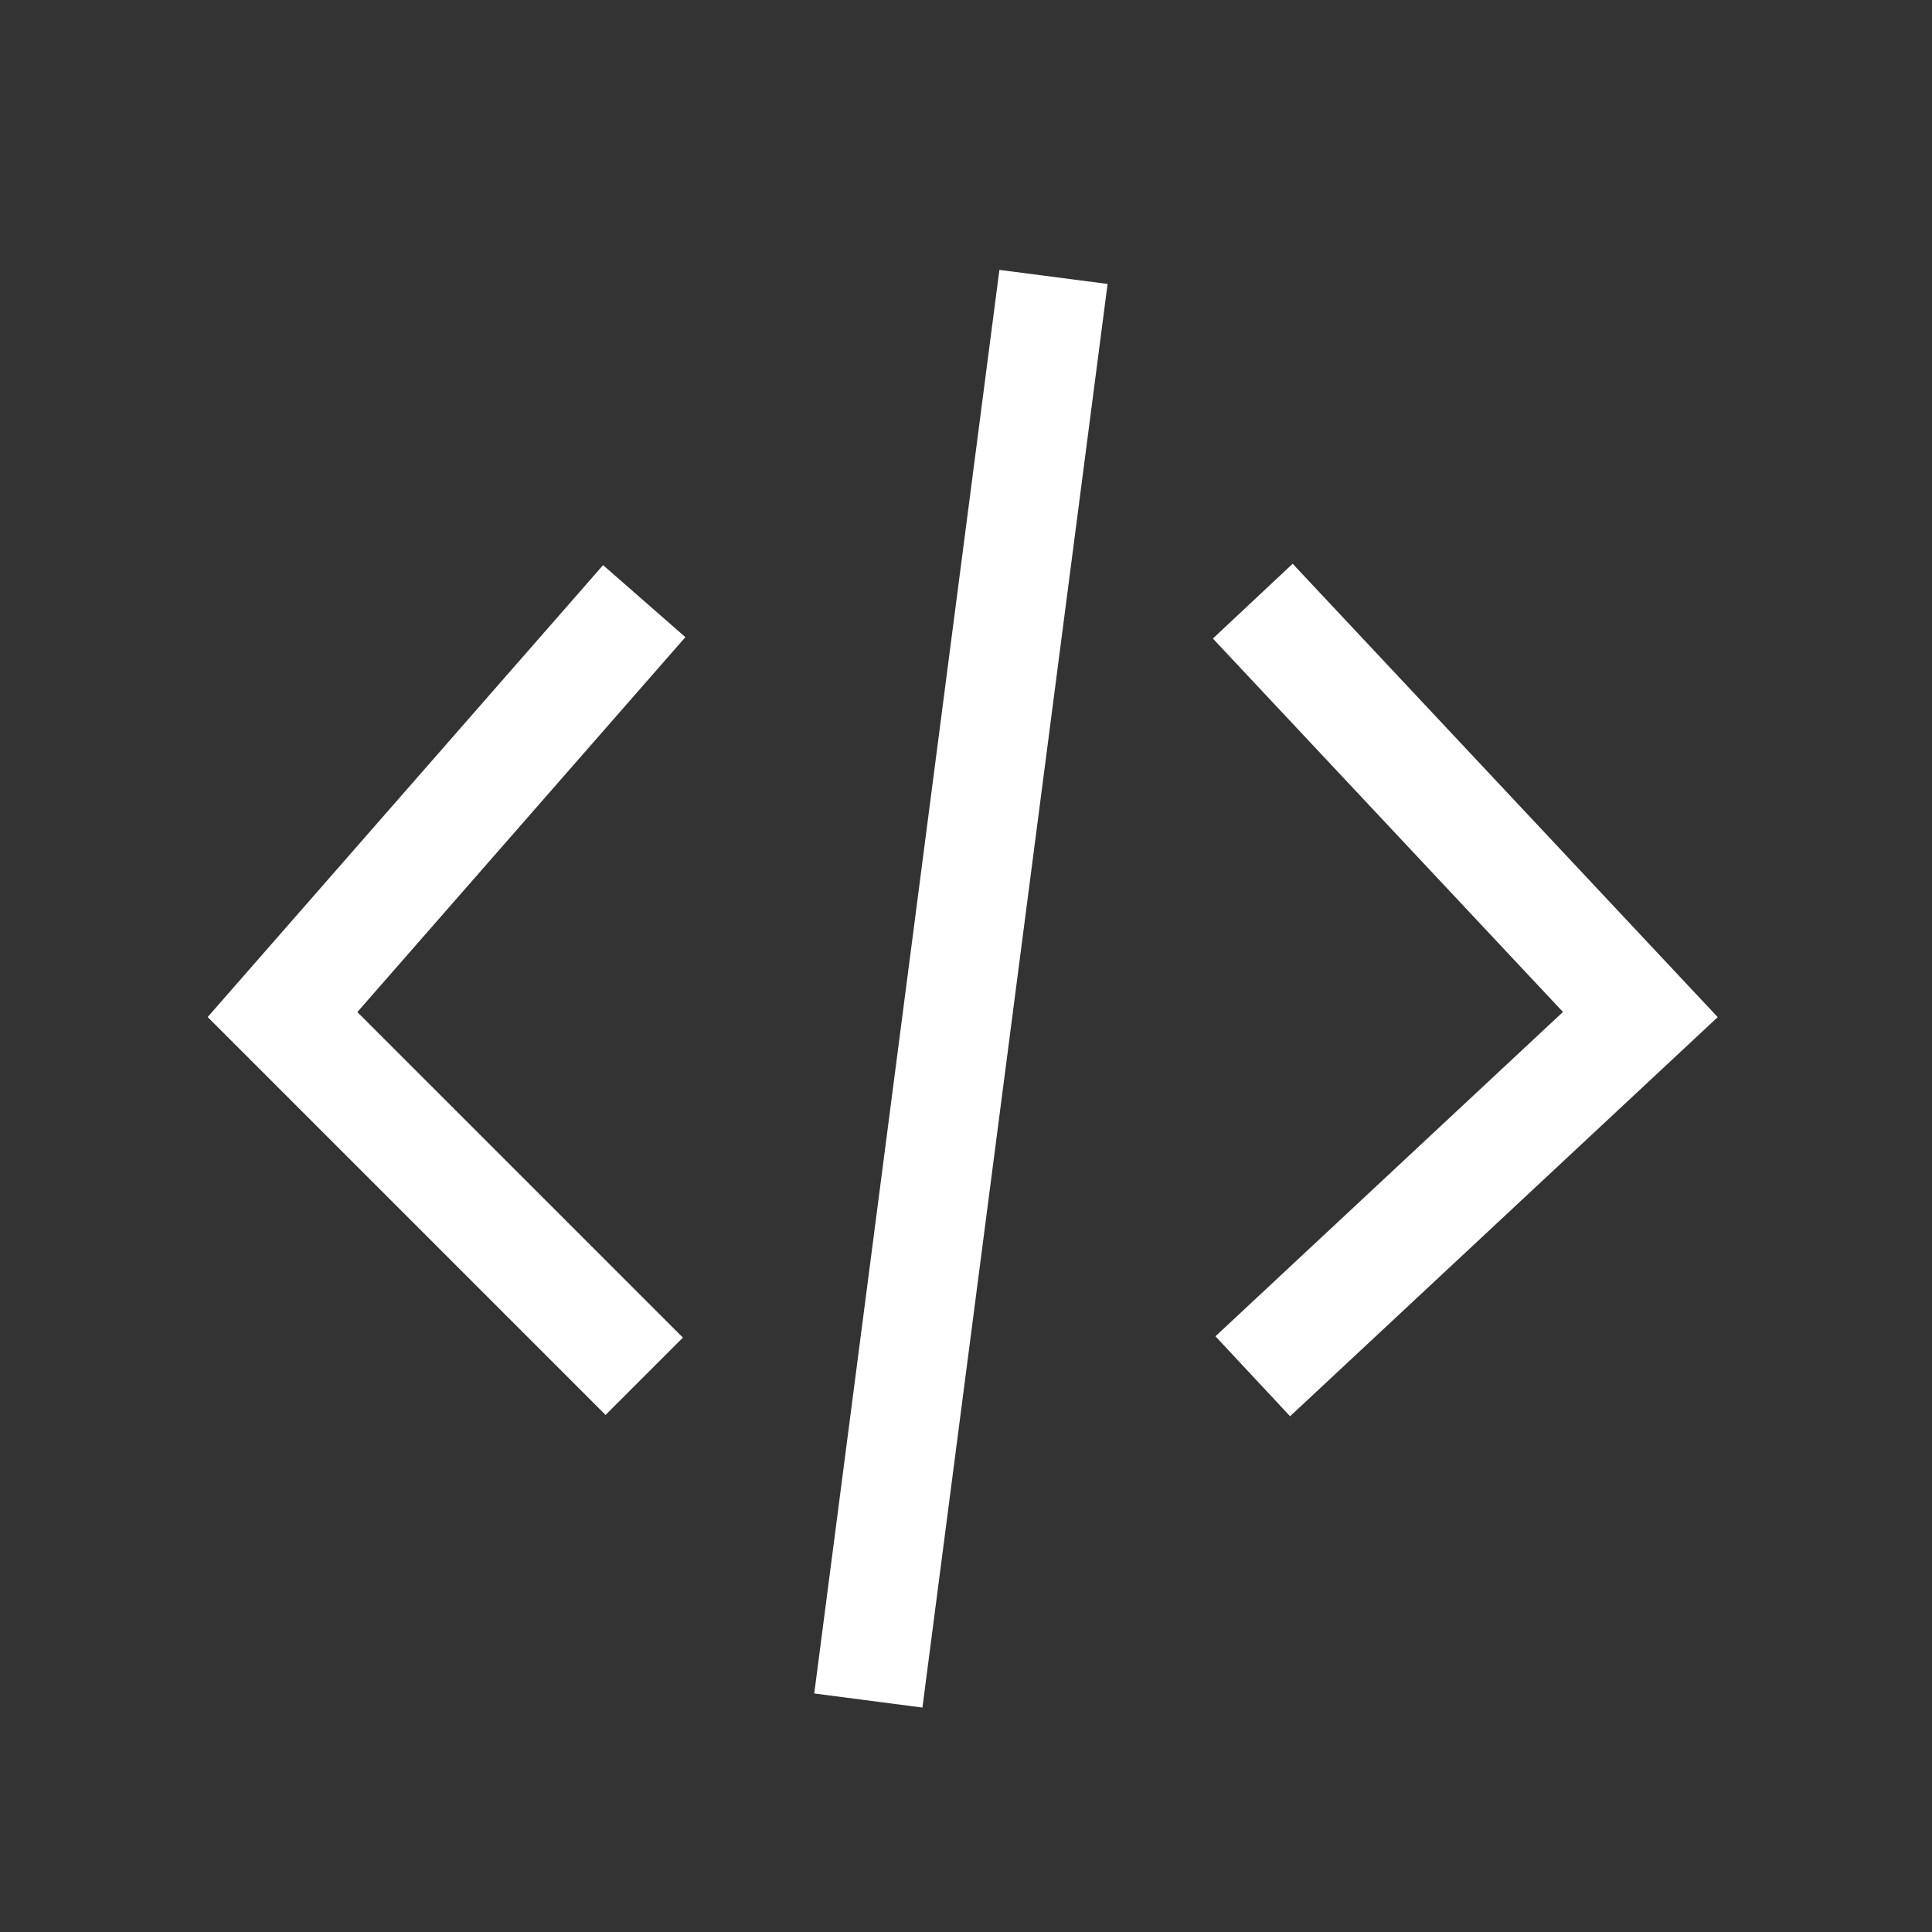
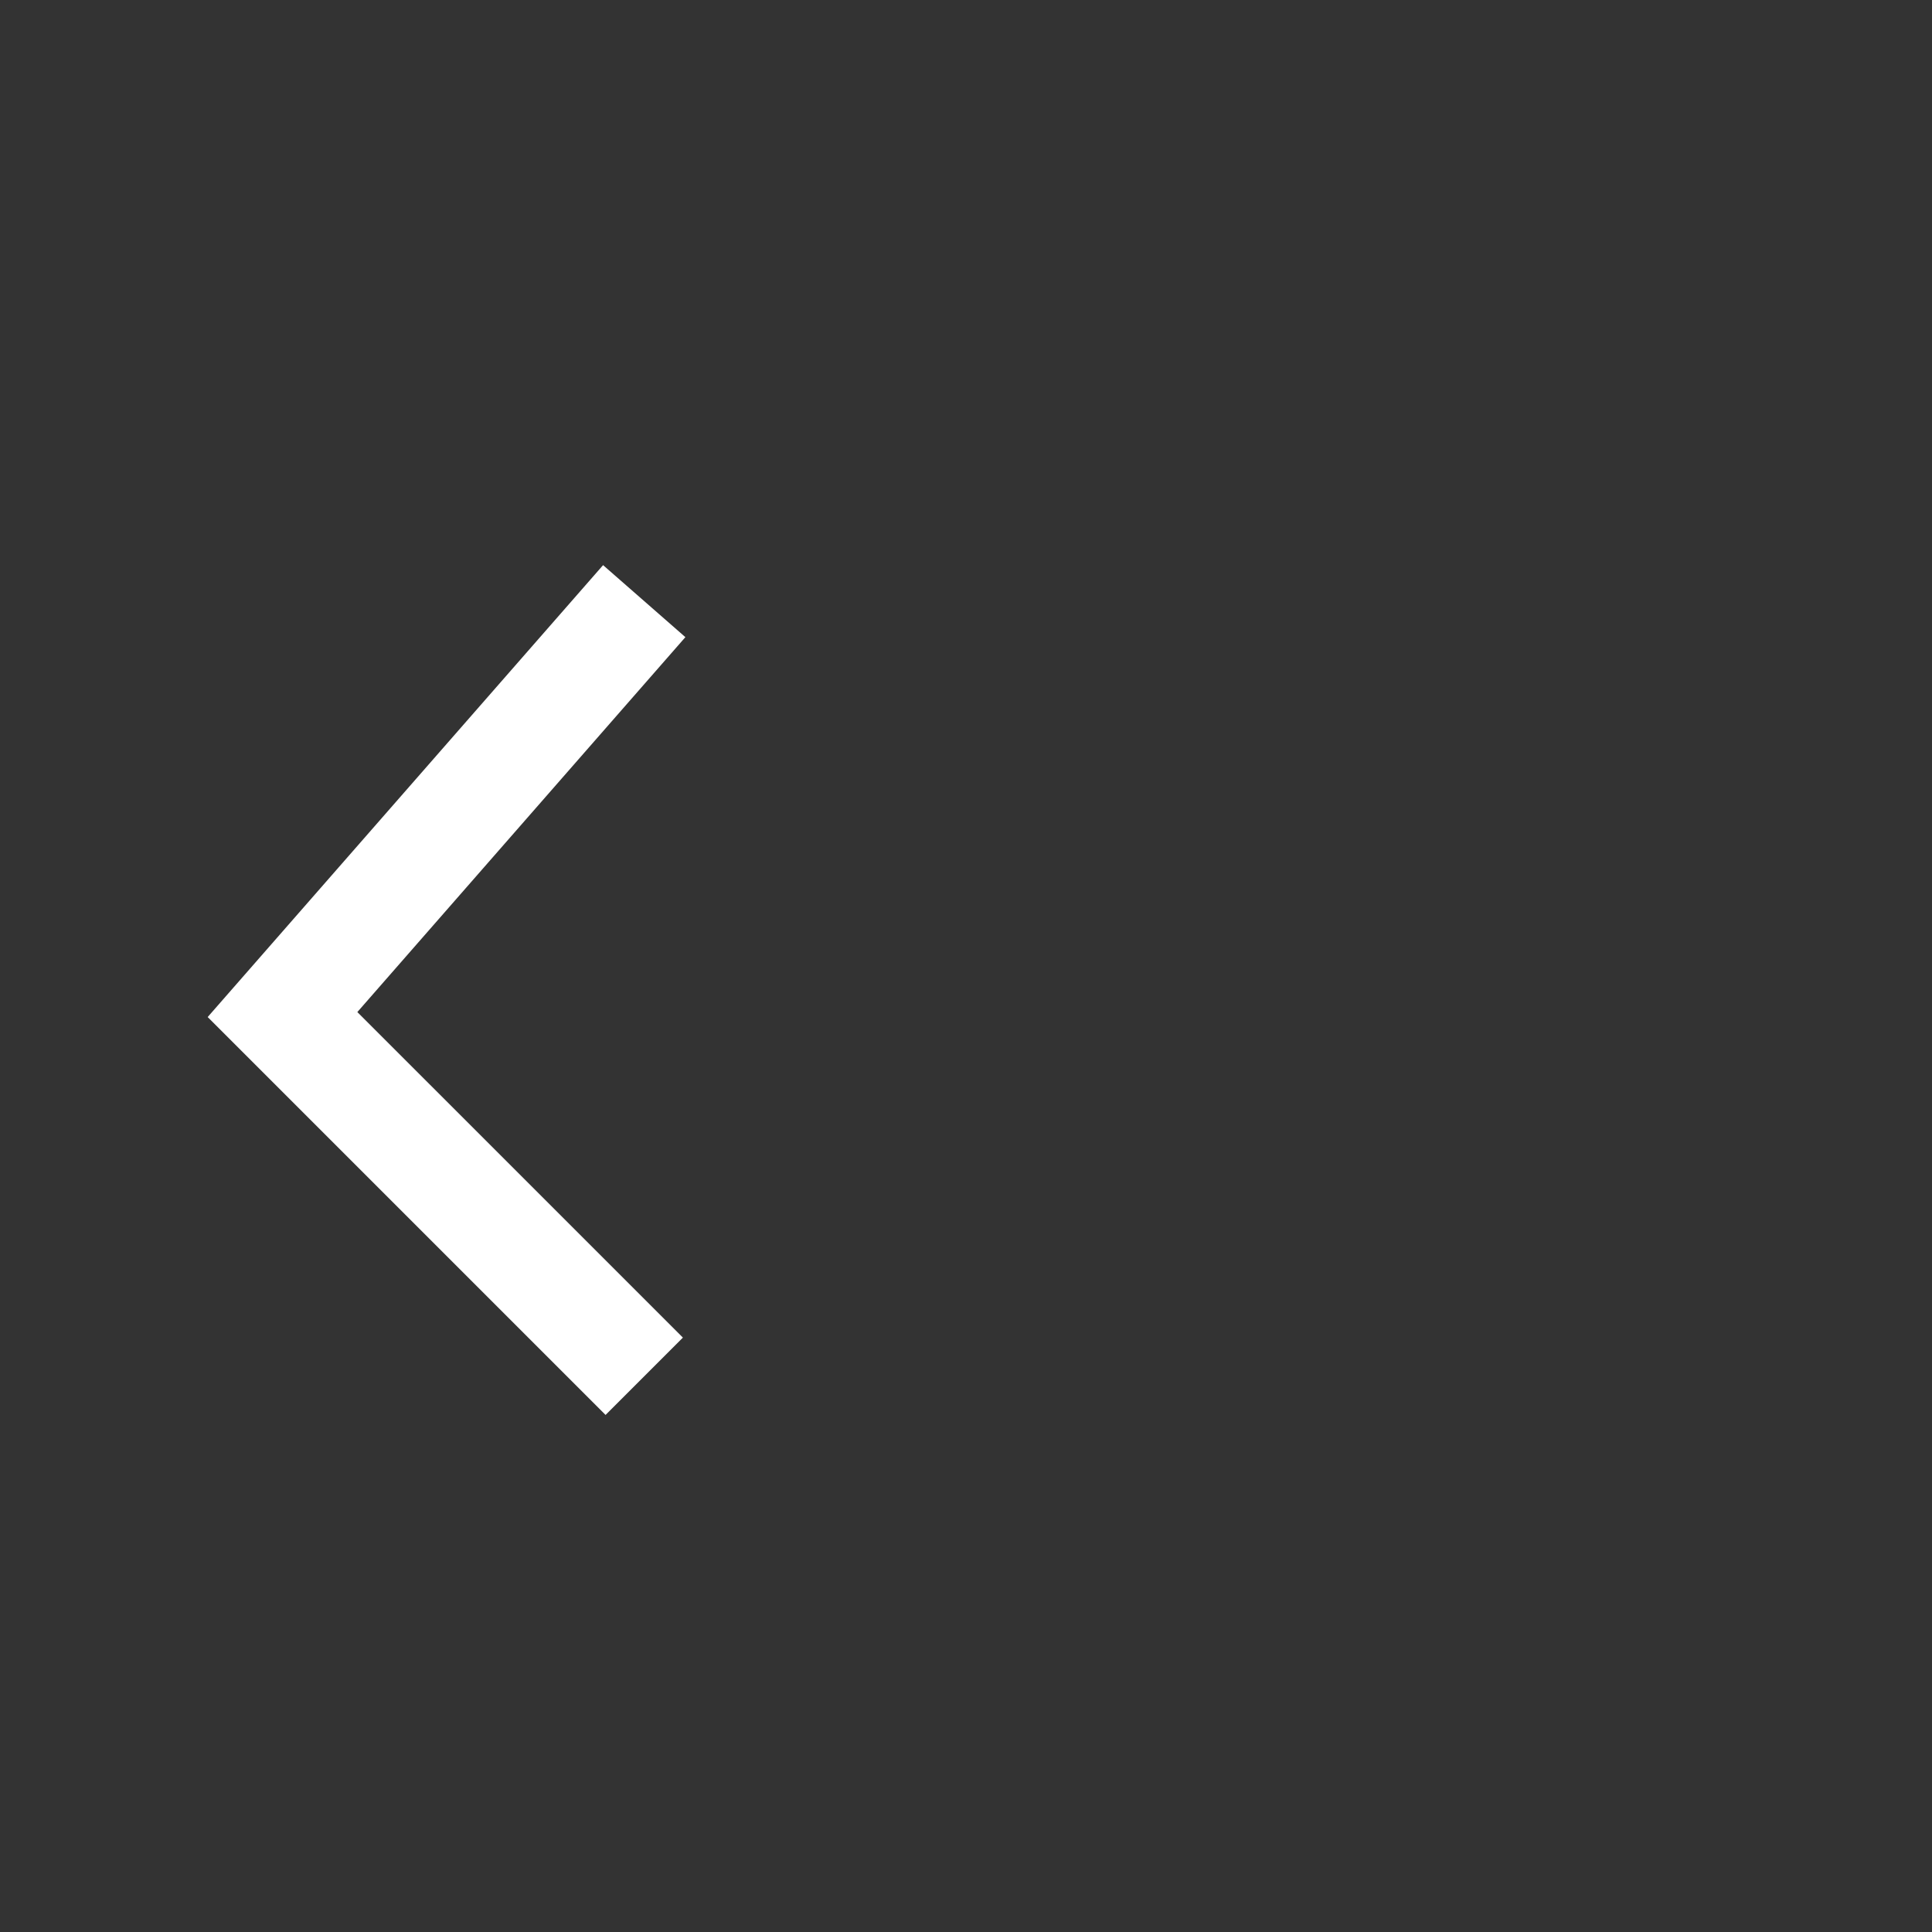
<svg xmlns="http://www.w3.org/2000/svg" width="53" height="53" viewBox="0 0 53 53" fill="none">
  <rect x="0" y="0" width="53" height="53" fill="#333333" stroke="none" />
-   <path d="M30.104 8.005L25.089 46.563L22.617 46.241L27.632 7.684L30.104 8.005Z" fill="white" stroke="white" stroke-width="0.5" />
  <path d="M17.673 16.491L7.75 27.832L17.673 37.755" stroke="white" stroke-width="3" />
-   <path d="M34.367 16.491L44.999 27.832L34.367 37.755" stroke="white" stroke-width="3" />
</svg>